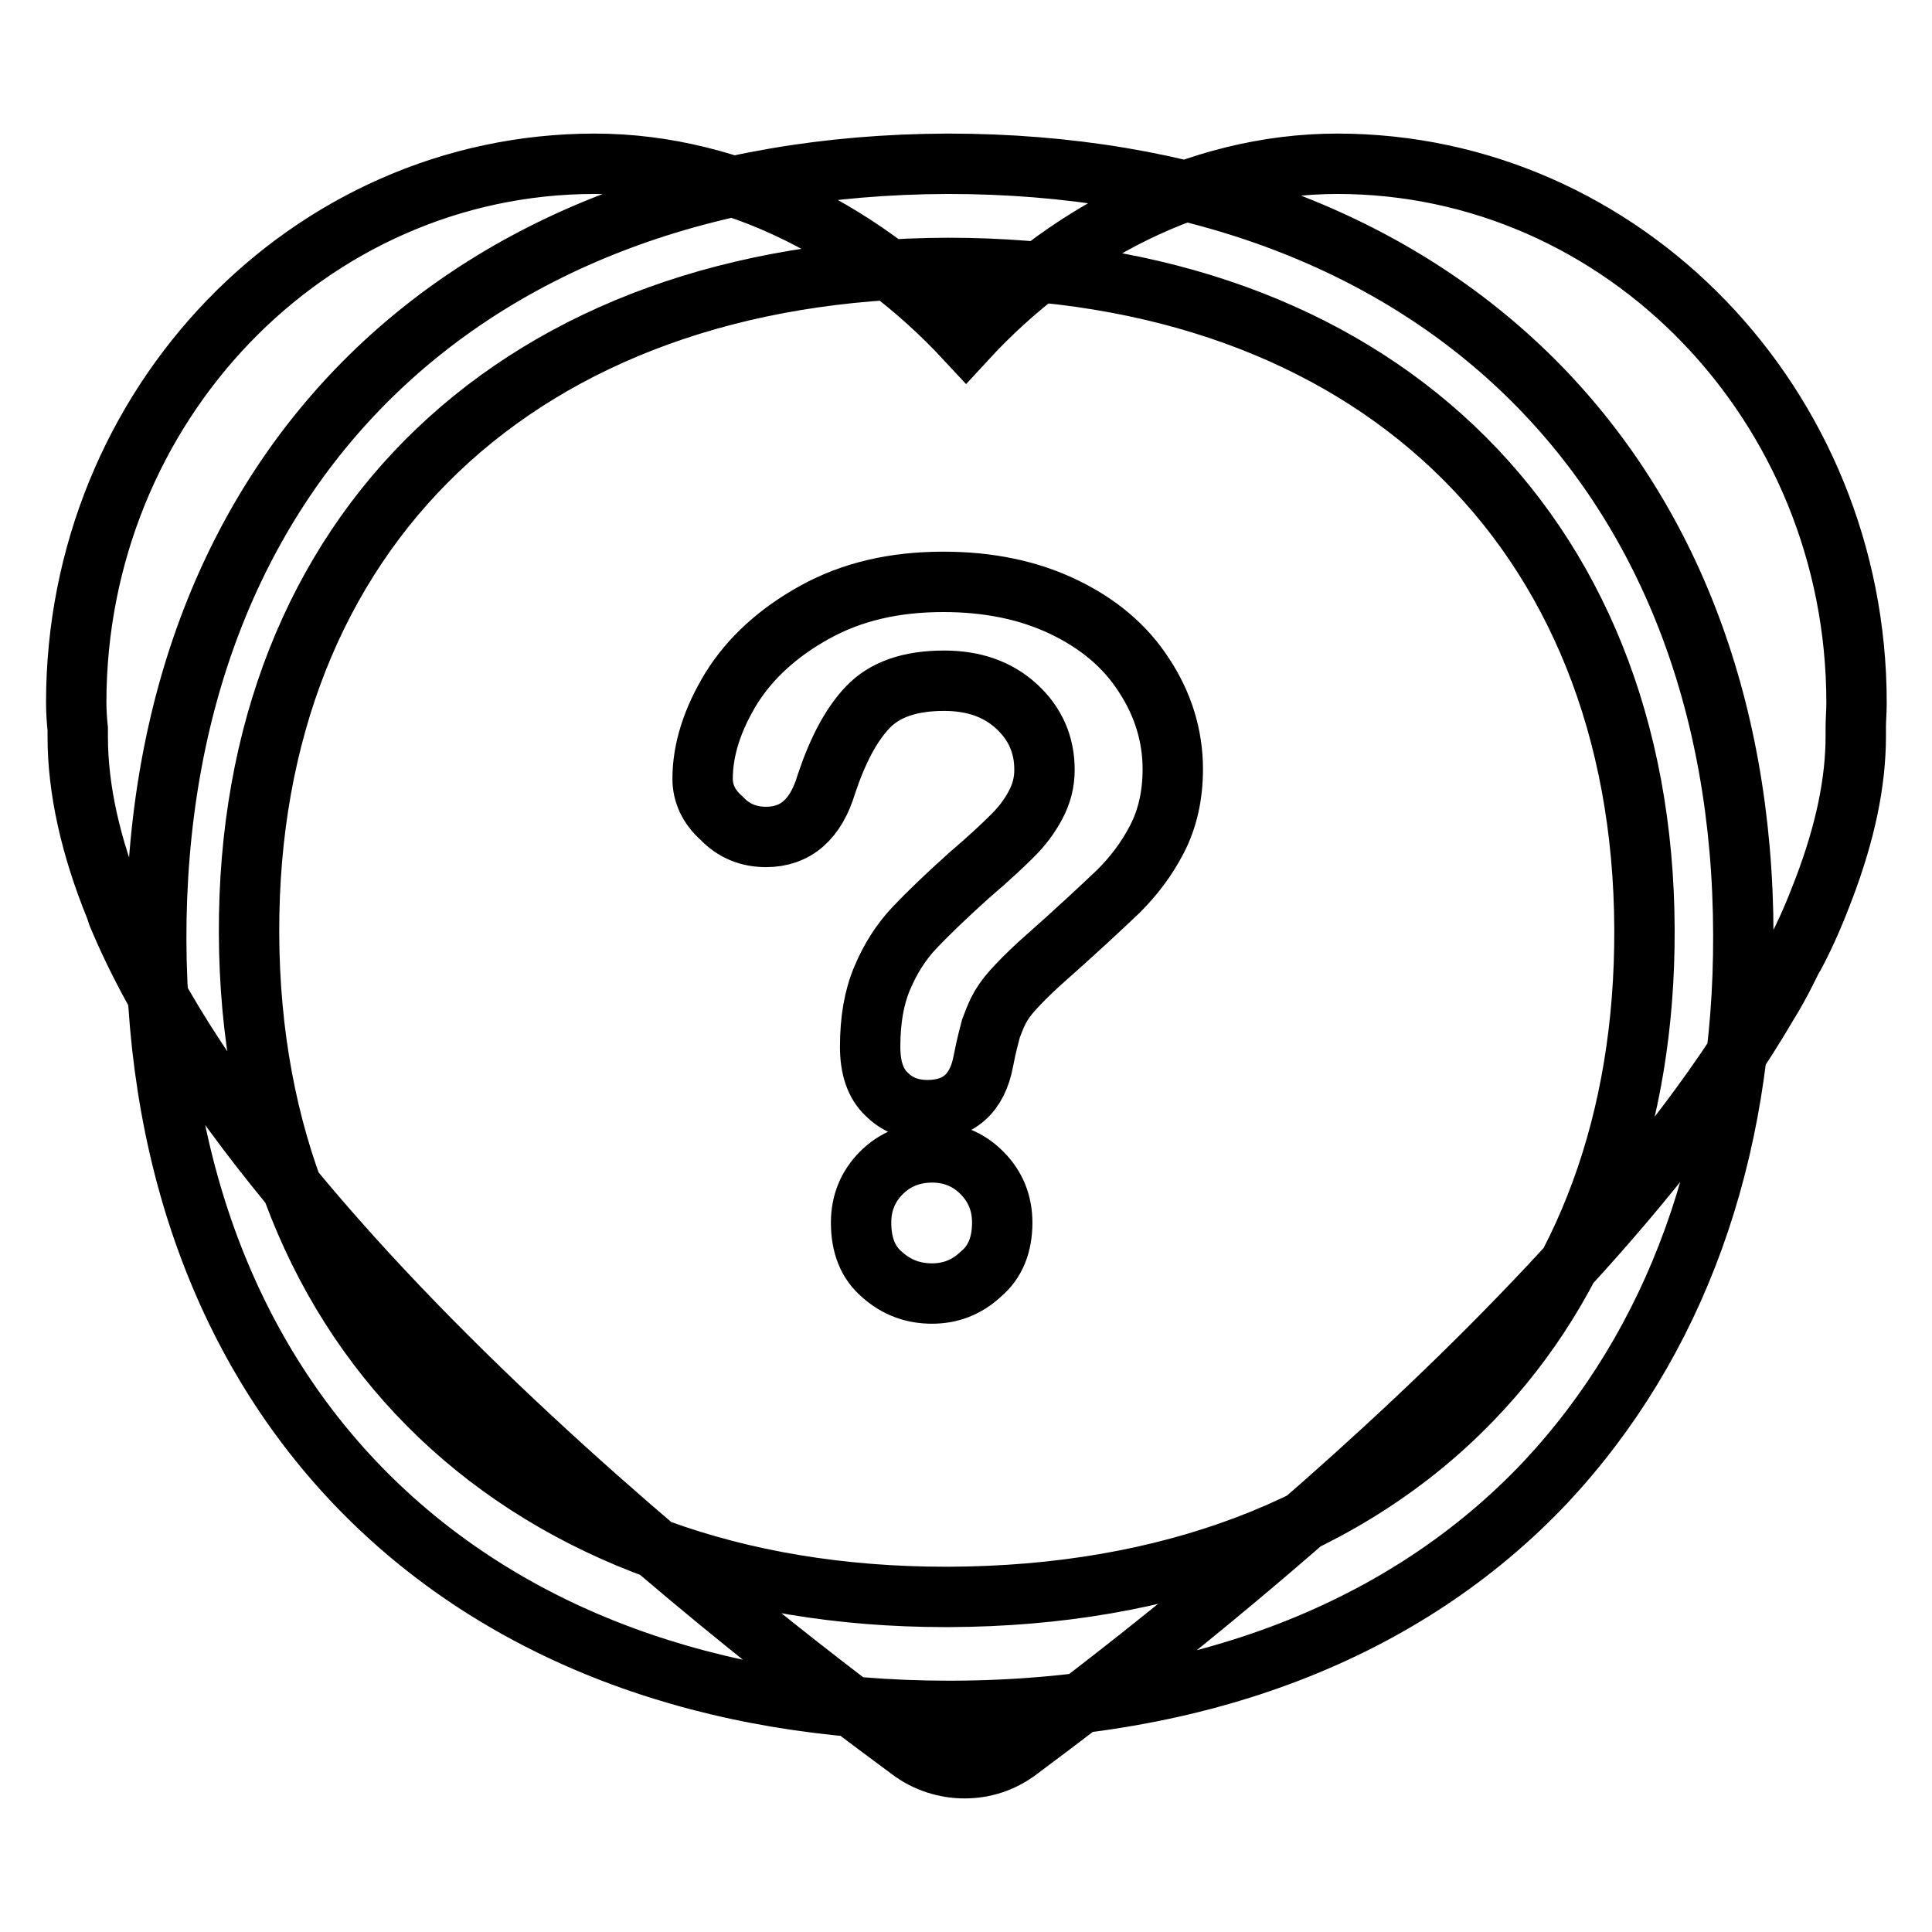
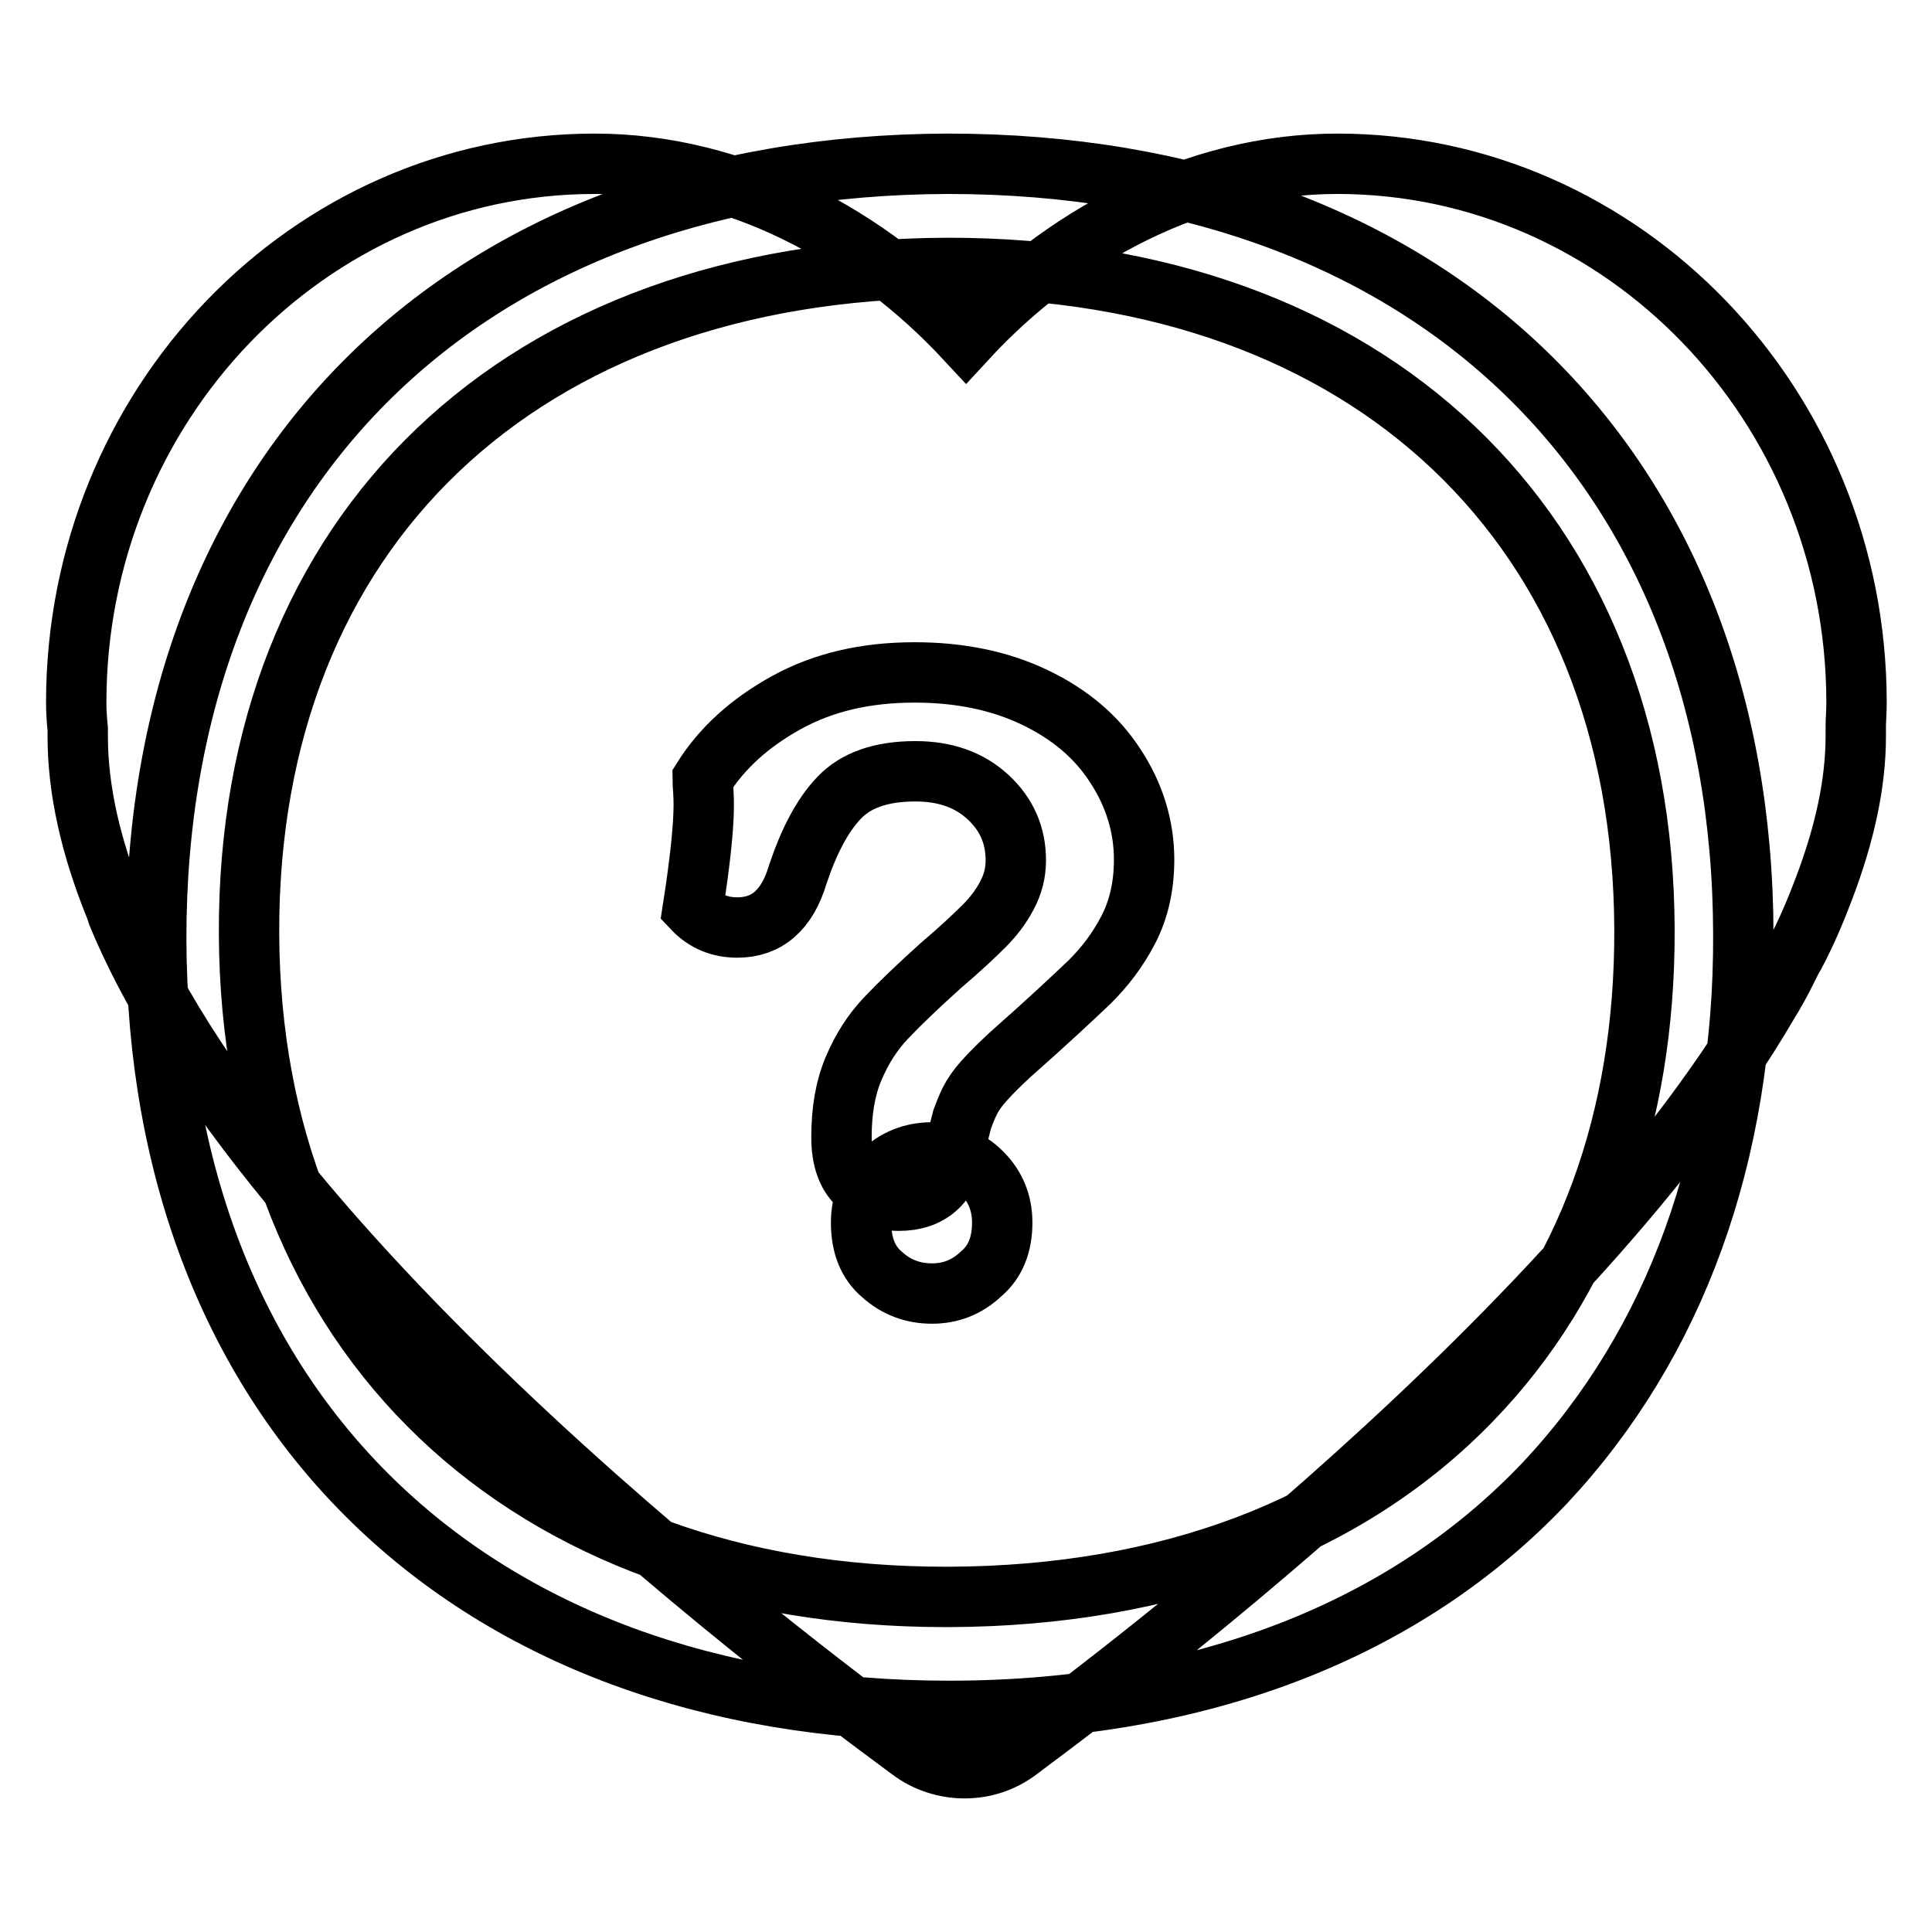
<svg xmlns="http://www.w3.org/2000/svg" version="1.1" x="0px" y="0px" viewBox="0 0 256 256" enable-background="new 0 0 256 256" xml:space="preserve">
  <g>
-     <path stroke-width="8" fill-opacity="0" stroke="#000000" d="M125.6,21.7c-63.9,0.2-105,40.5-104.9,102.8c0.2,62.1,41.4,102.2,105,102.2h0.5c32.8-0.1,60-10.6,78.6-30.3 C222,178,231.1,153,231,123.9C230.9,61.8,189.6,21.7,125.6,21.7z M195,185.5c-16.2,16.8-40.2,26-69.3,26.1h-0.4 c-55.9,0-92.1-34.7-92.3-87.9c-0.2-53.4,36-88,92.6-88.2c55.9,0,92.1,34.4,92.3,87.6C218,148.4,210.1,169.9,195,185.5z M93.1,103.2 c0-3.9,1.3-7.9,3.8-12c2.5-4,6.2-7.4,11.1-10.1c4.9-2.7,10.5-4,17-4c6,0,11.3,1.1,15.9,3.3c4.6,2.2,8.2,5.2,10.7,9.1 c2.5,3.8,3.8,8,3.8,12.4c0,3.5-0.7,6.6-2.1,9.3c-1.4,2.7-3.1,4.9-5.1,6.9c-2,1.9-5.5,5.2-10.6,9.7c-1.4,1.3-2.5,2.4-3.4,3.4 c-0.9,1-1.5,1.9-1.9,2.7c-0.4,0.8-0.7,1.6-1,2.4c-0.2,0.8-0.6,2.2-1,4.3c-0.8,4.3-3.3,6.5-7.4,6.5c-2.2,0-4-0.7-5.4-2.1 c-1.5-1.4-2.2-3.5-2.2-6.3c0-3.5,0.5-6.5,1.6-9.1c1.1-2.6,2.5-4.8,4.3-6.7c1.8-1.9,4.2-4.2,7.2-6.9c2.7-2.3,4.6-4.1,5.8-5.3 c1.2-1.2,2.2-2.5,3-4c0.8-1.5,1.2-3,1.2-4.7c0-3.3-1.2-6.1-3.7-8.4c-2.5-2.3-5.7-3.4-9.6-3.4c-4.6,0-7.9,1.2-10.1,3.5 c-2.2,2.3-4,5.7-5.5,10.2c-1.4,4.7-4.1,7-8,7c-2.3,0-4.3-0.8-5.9-2.5C93.9,106.9,93.1,105.1,93.1,103.2z M123.5,171.4 c-2.5,0-4.7-0.8-6.6-2.5c-1.9-1.6-2.8-3.9-2.8-6.9c0-2.6,0.9-4.8,2.7-6.6c1.8-1.8,4.1-2.7,6.7-2.7c2.6,0,4.8,0.9,6.6,2.7 c1.8,1.8,2.7,4,2.7,6.6c0,2.9-0.9,5.2-2.8,6.8C128.1,170.6,125.9,171.4,123.5,171.4z M246,93.1c0-39.4-30.9-71.4-68.8-71.4 c-18.7,0-36.5,9.5-49.2,23.3c-12.8-13.8-30.5-23.3-49.2-23.3c-37.9,0-68.7,32-68.7,71.4c0,1.3,0.1,2.5,0.2,3.5c0,0.3,0,0.6,0,1 c0,7,1.7,14.6,5,22.7c0.1,0.3,0.2,0.6,0.3,0.9c20.9,50.3,101.6,108.1,105,110.7c2.1,1.6,4.7,2.4,7.2,2.4c2.6,0,5.1-0.8,7.3-2.5 c2.9-2.3,71.7-51.8,99.1-98.7c1-1.6,1.8-3.1,2.5-4.5c0.2-0.4,0.4-0.8,0.6-1.2l0.1-0.2c0.1-0.2,0.2-0.3,0.3-0.5c1.7-3.2,2.9-6.1,4-9 c2.8-7.4,4.2-14,4.2-20.2c0-0.5,0-0.9,0-1.3C245.9,95.4,246,94.4,246,93.1L246,93.1z" />
+     <path stroke-width="8" fill-opacity="0" stroke="#000000" d="M125.6,21.7c-63.9,0.2-105,40.5-104.9,102.8c0.2,62.1,41.4,102.2,105,102.2h0.5c32.8-0.1,60-10.6,78.6-30.3 C222,178,231.1,153,231,123.9C230.9,61.8,189.6,21.7,125.6,21.7z M195,185.5c-16.2,16.8-40.2,26-69.3,26.1h-0.4 c-55.9,0-92.1-34.7-92.3-87.9c-0.2-53.4,36-88,92.6-88.2c55.9,0,92.1,34.4,92.3,87.6C218,148.4,210.1,169.9,195,185.5z M93.1,103.2 c2.5-4,6.2-7.4,11.1-10.1c4.9-2.7,10.5-4,17-4c6,0,11.3,1.1,15.9,3.3c4.6,2.2,8.2,5.2,10.7,9.1 c2.5,3.8,3.8,8,3.8,12.4c0,3.5-0.7,6.6-2.1,9.3c-1.4,2.7-3.1,4.9-5.1,6.9c-2,1.9-5.5,5.2-10.6,9.7c-1.4,1.3-2.5,2.4-3.4,3.4 c-0.9,1-1.5,1.9-1.9,2.7c-0.4,0.8-0.7,1.6-1,2.4c-0.2,0.8-0.6,2.2-1,4.3c-0.8,4.3-3.3,6.5-7.4,6.5c-2.2,0-4-0.7-5.4-2.1 c-1.5-1.4-2.2-3.5-2.2-6.3c0-3.5,0.5-6.5,1.6-9.1c1.1-2.6,2.5-4.8,4.3-6.7c1.8-1.9,4.2-4.2,7.2-6.9c2.7-2.3,4.6-4.1,5.8-5.3 c1.2-1.2,2.2-2.5,3-4c0.8-1.5,1.2-3,1.2-4.7c0-3.3-1.2-6.1-3.7-8.4c-2.5-2.3-5.7-3.4-9.6-3.4c-4.6,0-7.9,1.2-10.1,3.5 c-2.2,2.3-4,5.7-5.5,10.2c-1.4,4.7-4.1,7-8,7c-2.3,0-4.3-0.8-5.9-2.5C93.9,106.9,93.1,105.1,93.1,103.2z M123.5,171.4 c-2.5,0-4.7-0.8-6.6-2.5c-1.9-1.6-2.8-3.9-2.8-6.9c0-2.6,0.9-4.8,2.7-6.6c1.8-1.8,4.1-2.7,6.7-2.7c2.6,0,4.8,0.9,6.6,2.7 c1.8,1.8,2.7,4,2.7,6.6c0,2.9-0.9,5.2-2.8,6.8C128.1,170.6,125.9,171.4,123.5,171.4z M246,93.1c0-39.4-30.9-71.4-68.8-71.4 c-18.7,0-36.5,9.5-49.2,23.3c-12.8-13.8-30.5-23.3-49.2-23.3c-37.9,0-68.7,32-68.7,71.4c0,1.3,0.1,2.5,0.2,3.5c0,0.3,0,0.6,0,1 c0,7,1.7,14.6,5,22.7c0.1,0.3,0.2,0.6,0.3,0.9c20.9,50.3,101.6,108.1,105,110.7c2.1,1.6,4.7,2.4,7.2,2.4c2.6,0,5.1-0.8,7.3-2.5 c2.9-2.3,71.7-51.8,99.1-98.7c1-1.6,1.8-3.1,2.5-4.5c0.2-0.4,0.4-0.8,0.6-1.2l0.1-0.2c0.1-0.2,0.2-0.3,0.3-0.5c1.7-3.2,2.9-6.1,4-9 c2.8-7.4,4.2-14,4.2-20.2c0-0.5,0-0.9,0-1.3C245.9,95.4,246,94.4,246,93.1L246,93.1z" />
  </g>
</svg>